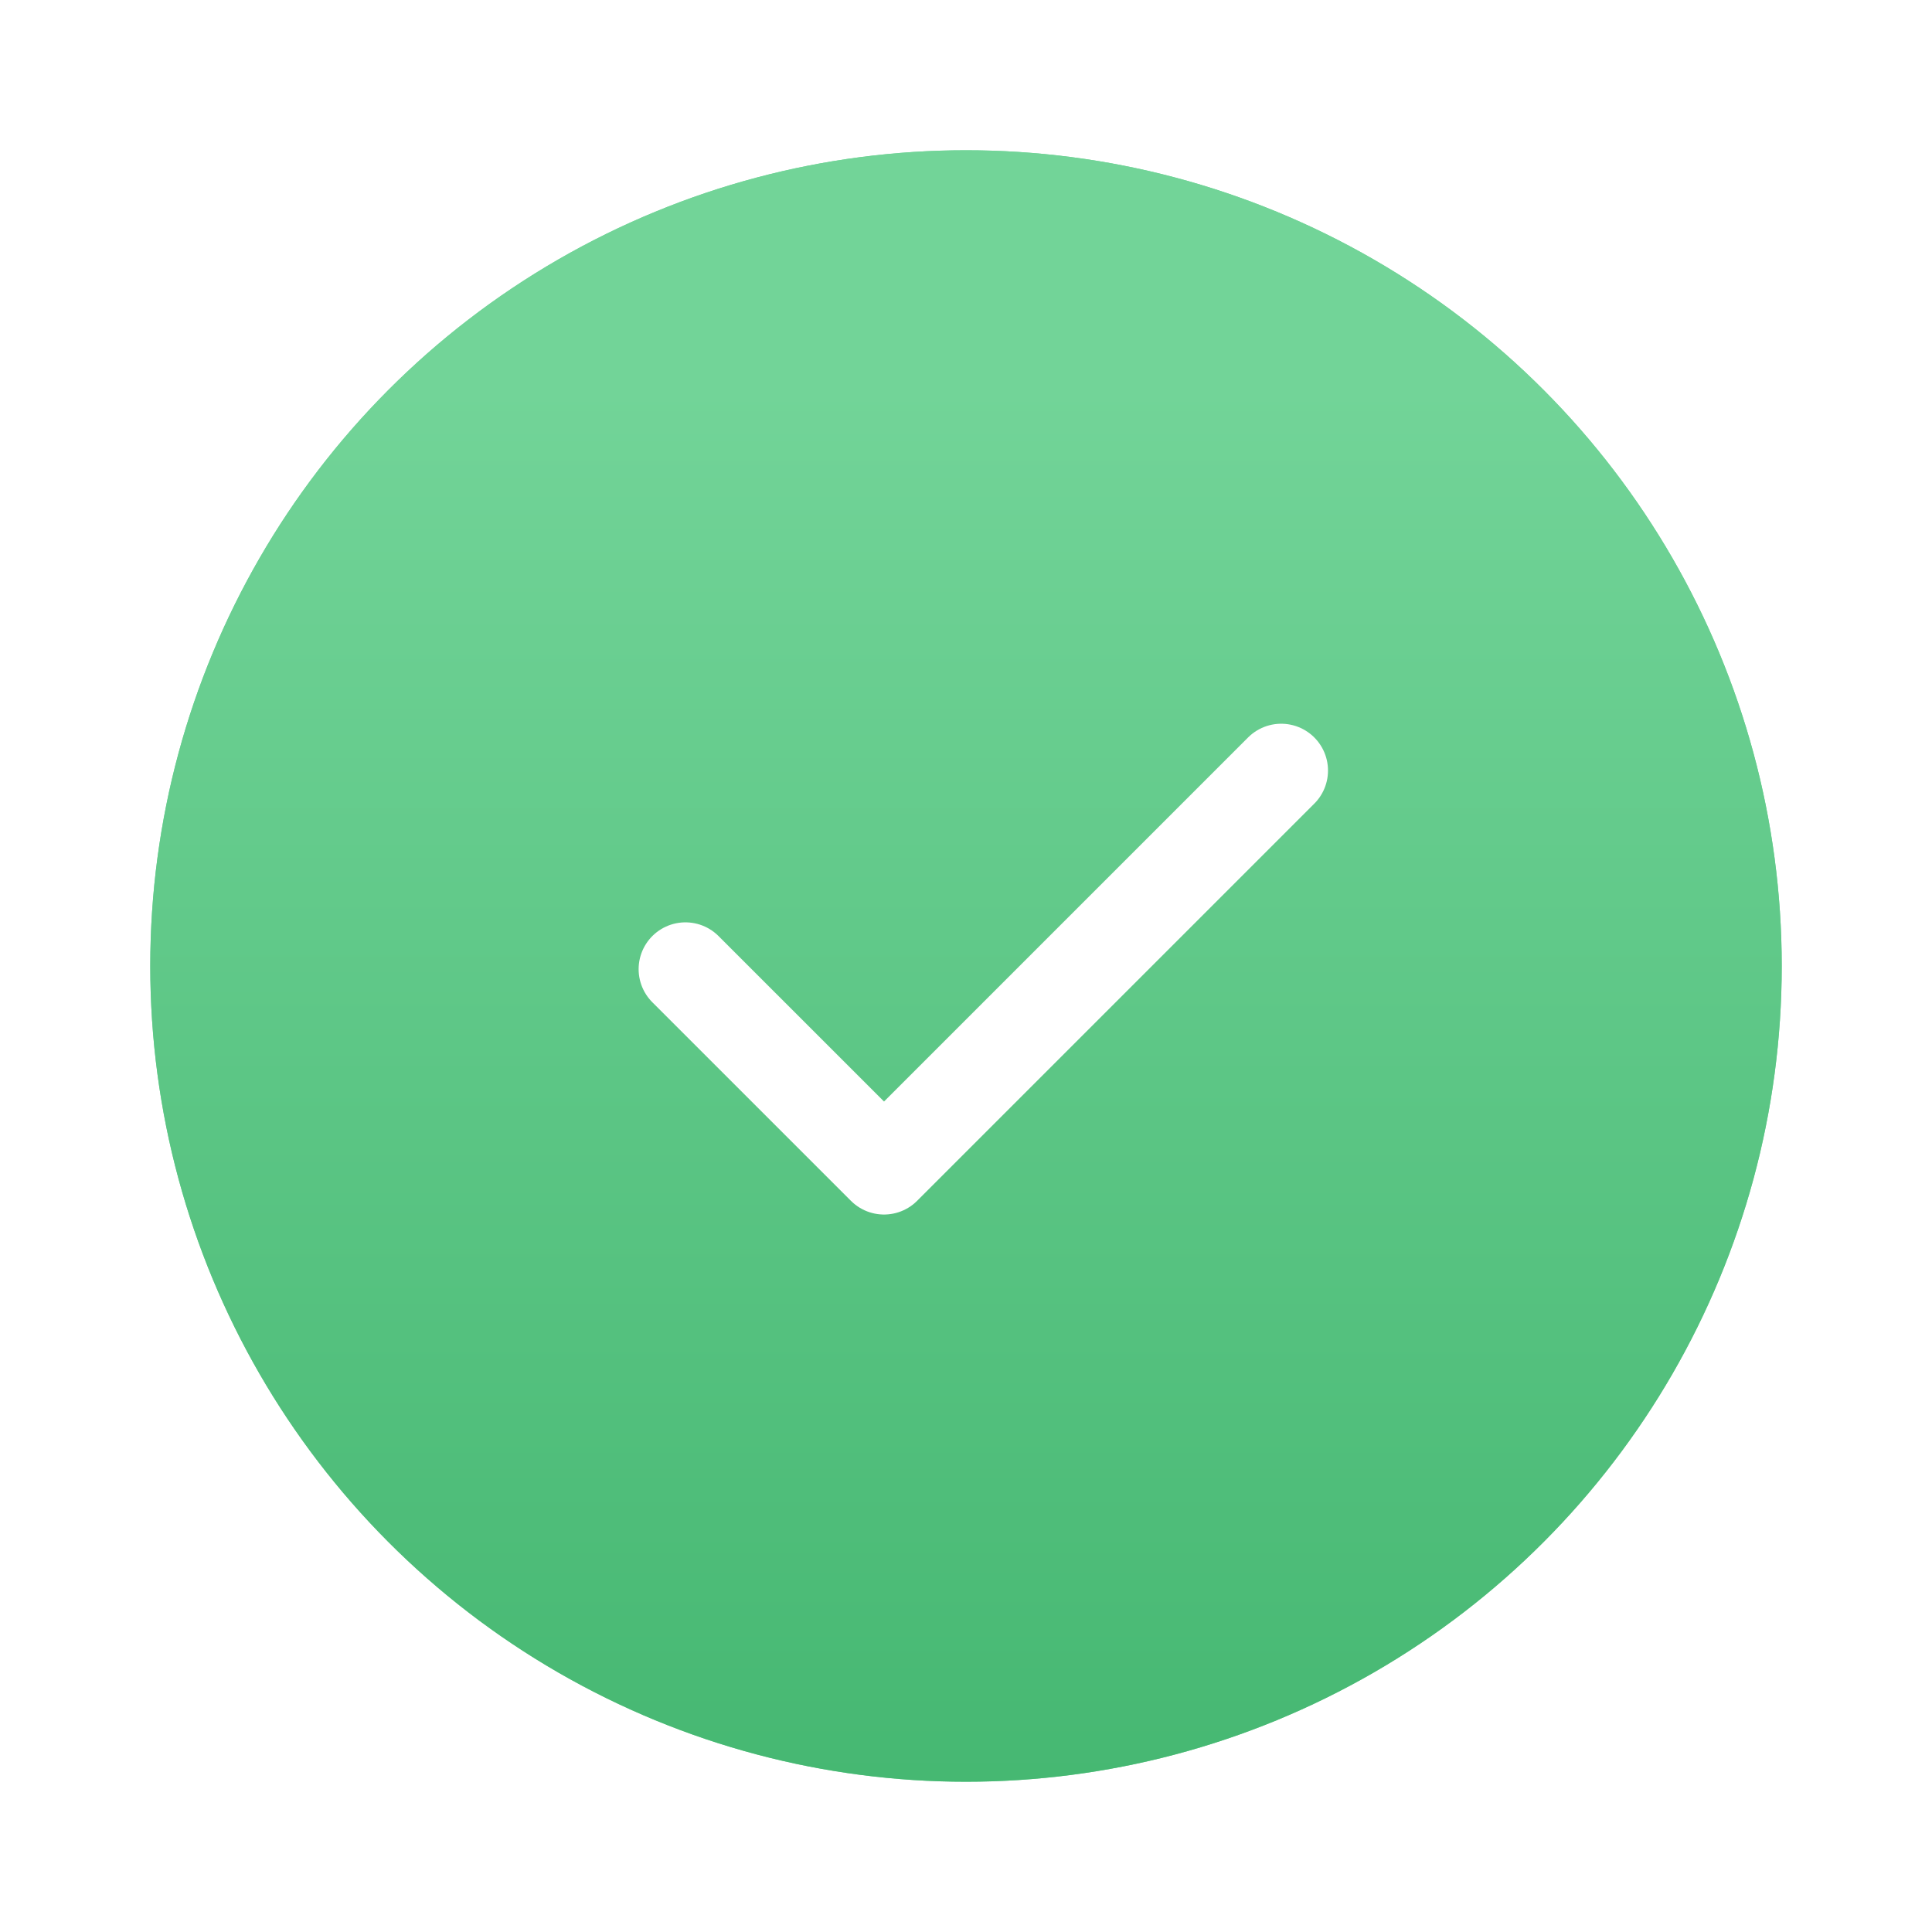
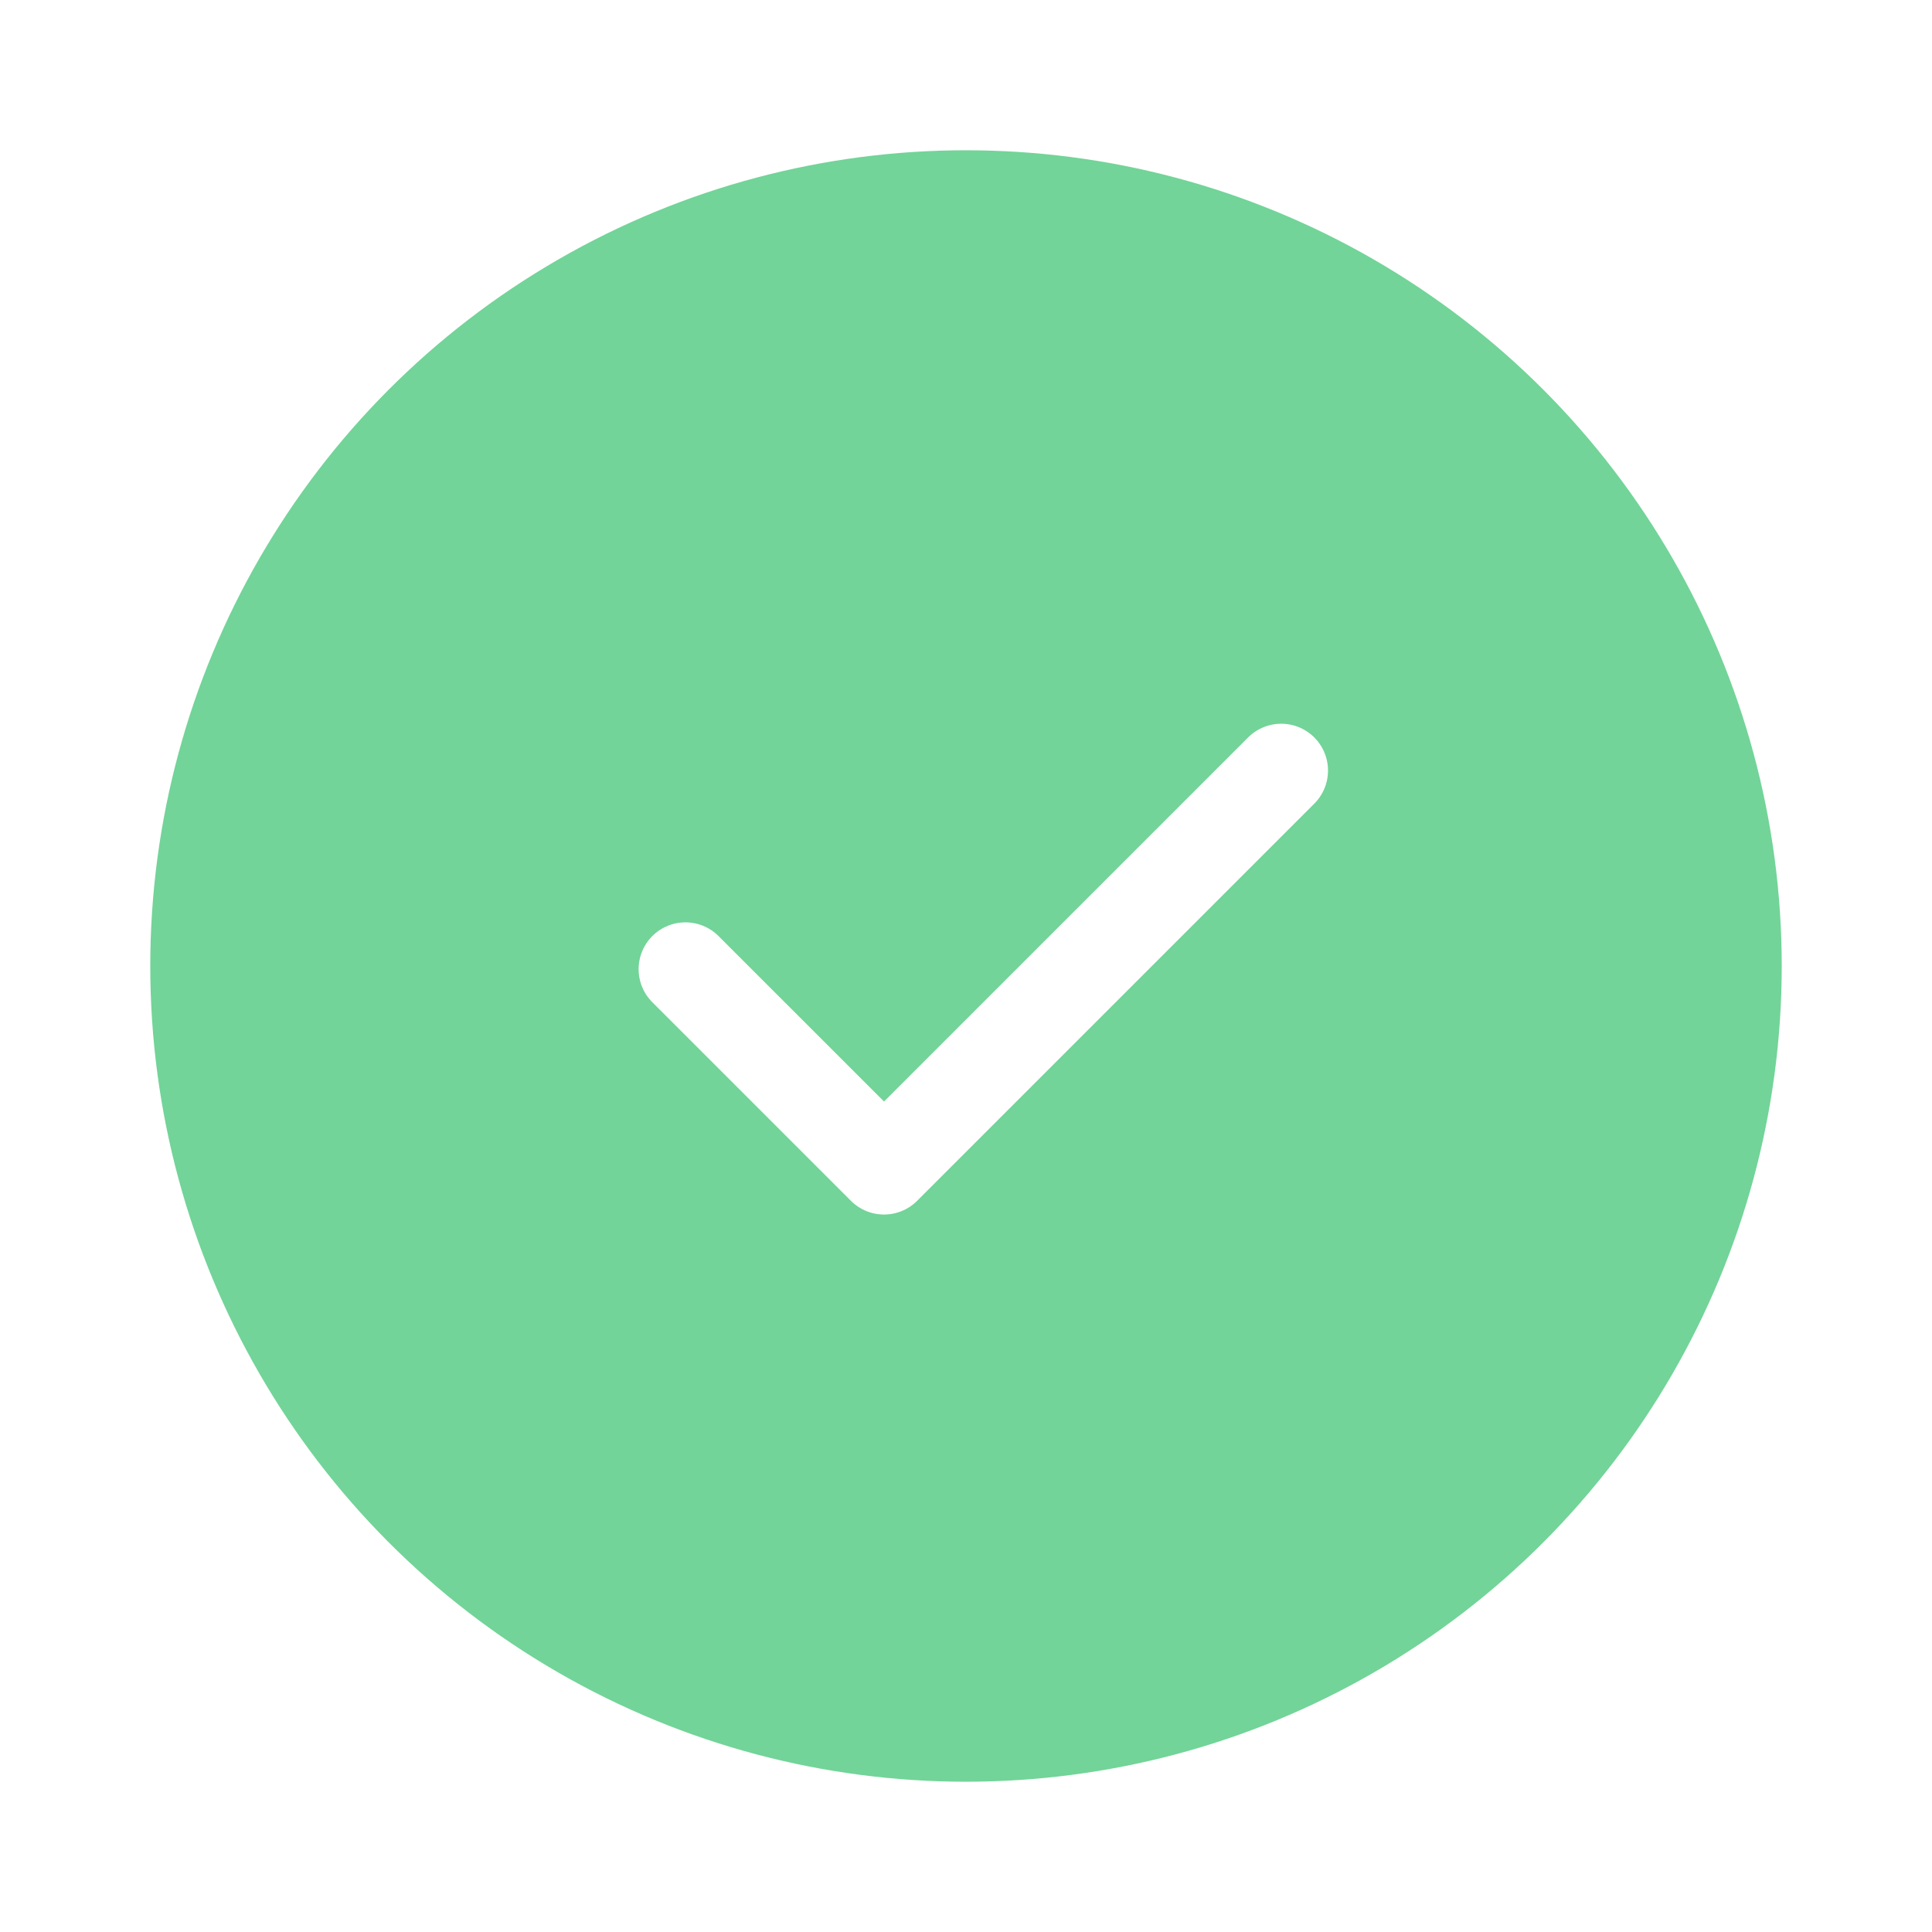
<svg xmlns="http://www.w3.org/2000/svg" width="90" height="90" viewBox="0 0 90 90" fill="none">
  <g filter="url(#filter0_f_604_1941)">
    <circle cx="45" cy="45" r="38" fill="#72D498" />
-     <circle cx="45" cy="45" r="38" fill="url(#paint0_linear_604_1941)" />
    <path d="M59.683 35.895L41.181 54.397L31.93 45.147" stroke="white" stroke-width="4.361" stroke-linecap="round" stroke-linejoin="round" />
  </g>
  <defs>
    <filter id="filter0_f_604_1941" x="0" y="0" width="90" height="90" filterUnits="userSpaceOnUse" color-interpolation-filters="sRGB">
      <feFlood flood-opacity="0" result="BackgroundImageFix" />
      <feBlend mode="normal" in="SourceGraphic" in2="BackgroundImageFix" result="shape" />
      <feGaussianBlur stdDeviation="3.5" result="effect1_foregroundBlur_604_1941" />
    </filter>
    <linearGradient id="paint0_linear_604_1941" x1="45" y1="18" x2="45" y2="103.5" gradientUnits="userSpaceOnUse">
      <stop stop-color="#72D498" />
      <stop offset="1" stop-color="#38AF66" />
    </linearGradient>
  </defs>
</svg>